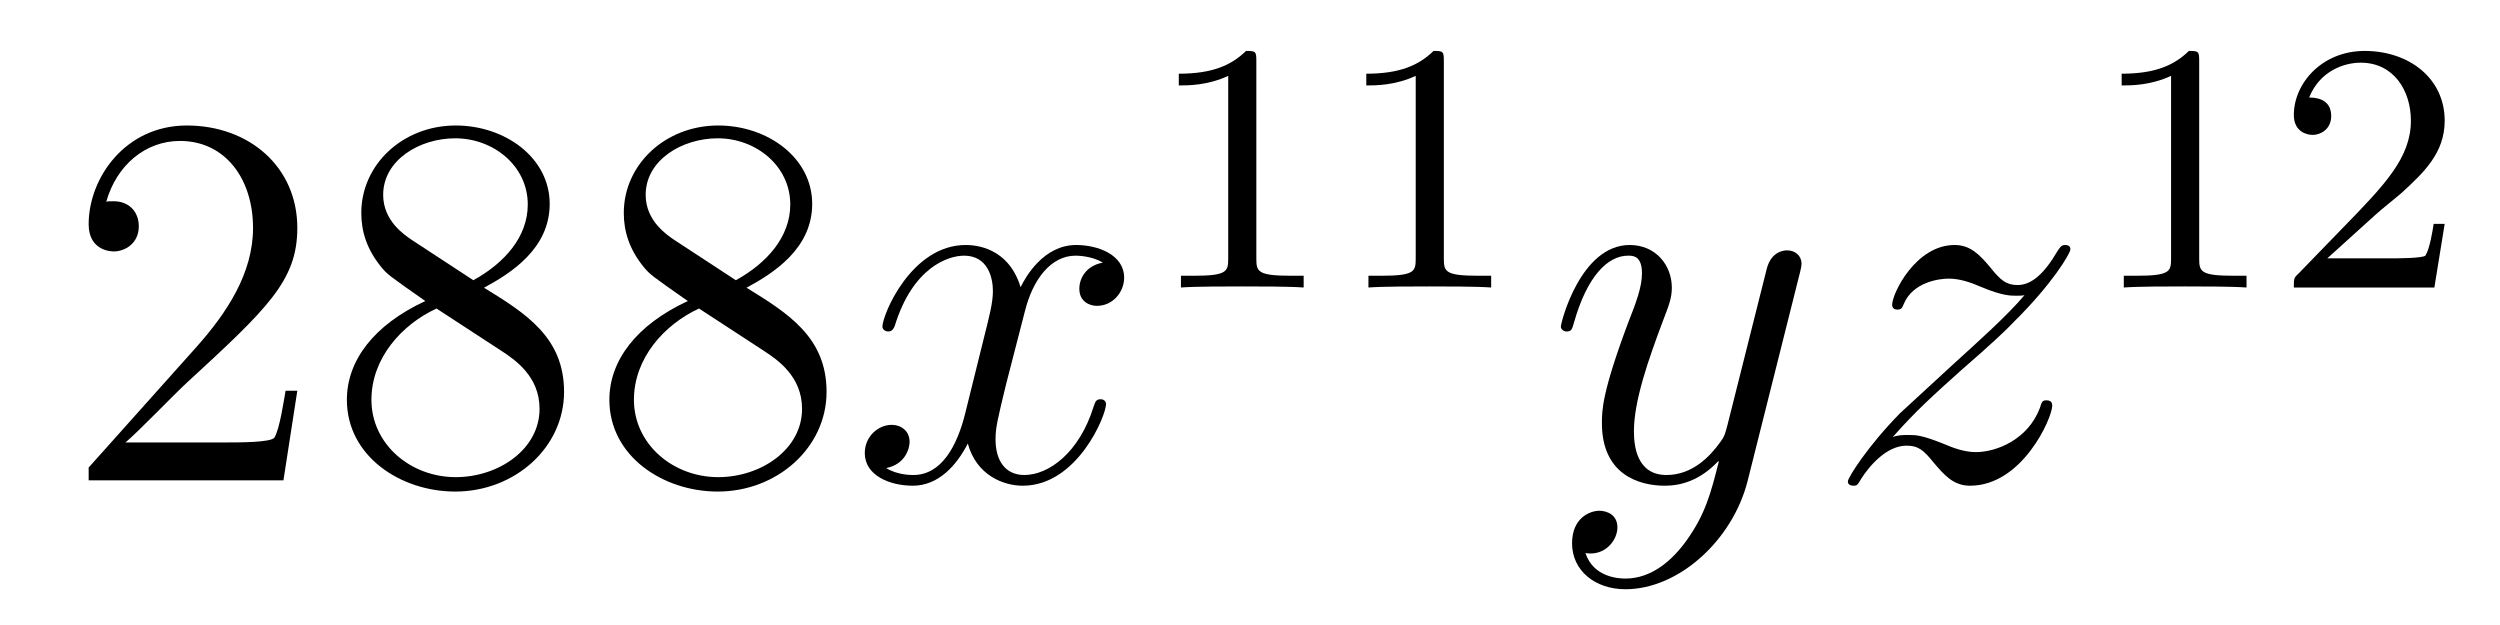
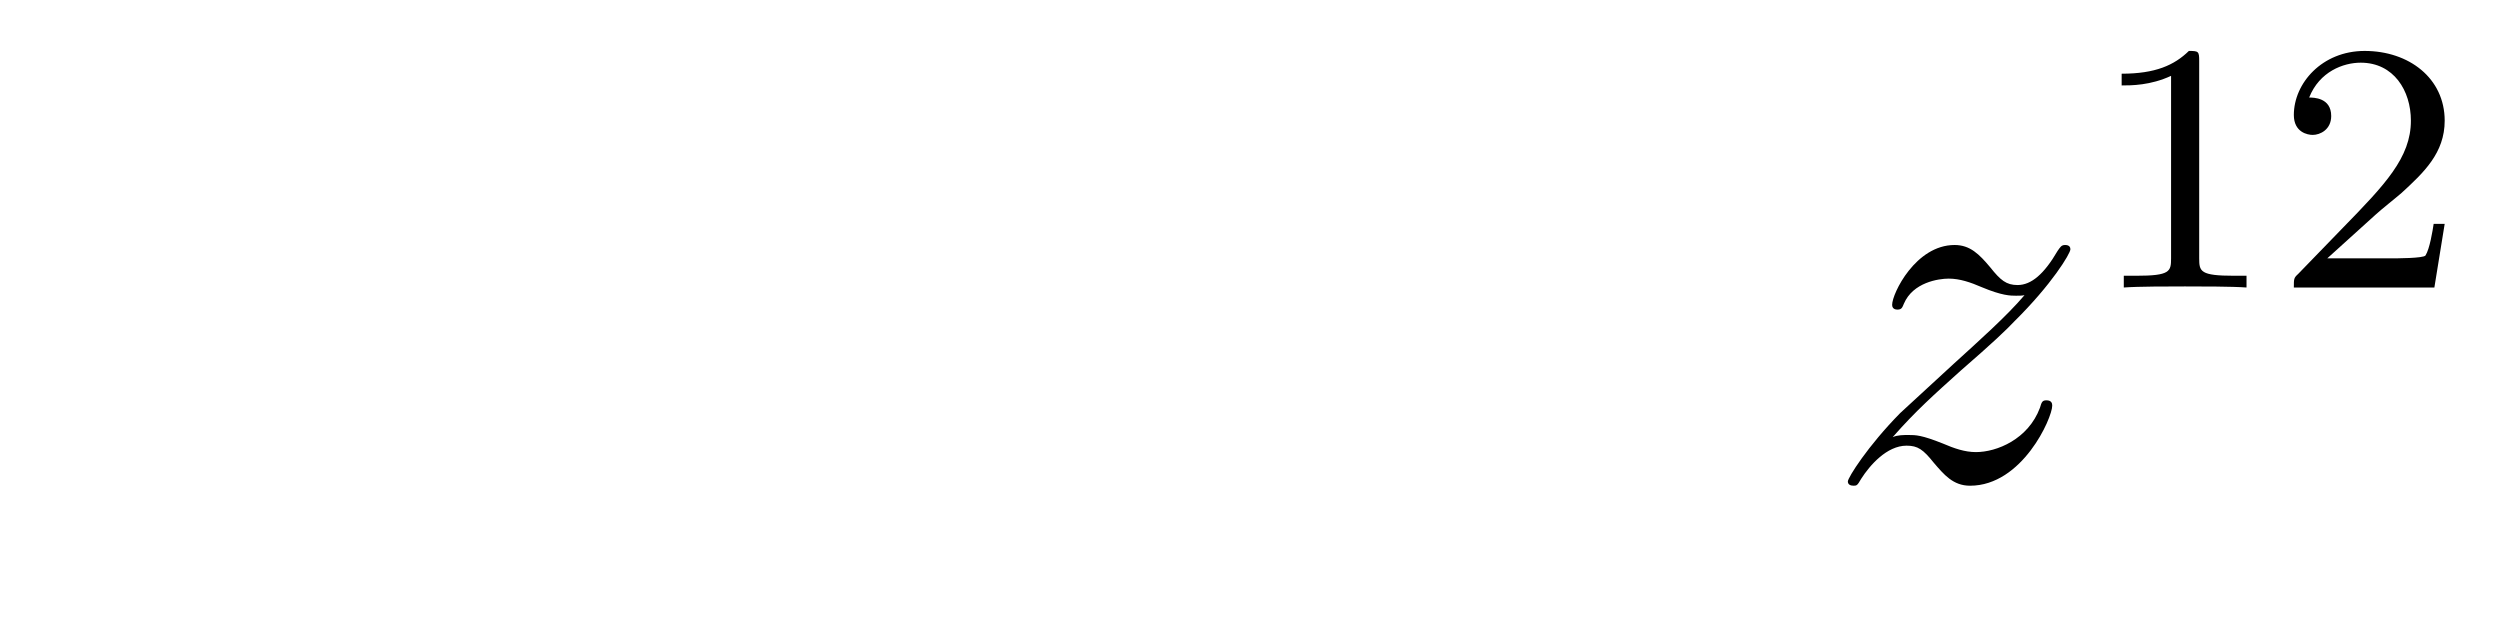
<svg xmlns="http://www.w3.org/2000/svg" height="14pt" version="1.1" viewBox="0 -14 56 14" width="56pt">
  <g id="page1">
    <g transform="matrix(1 0 0 1 -127 651)">
-       <path d="M133.66 -656.248H133.397C133.361 -656.045 133.265 -655.387 133.146 -655.196C133.062 -655.089 132.381 -655.089 132.022 -655.089H129.811C130.133 -655.364 130.863 -656.129 131.173 -656.416C132.99 -658.089 133.66 -658.711 133.66 -659.894C133.66 -661.269 132.572 -662.189 131.185 -662.189C129.799 -662.189 128.986 -661.006 128.986 -659.978C128.986 -659.368 129.512 -659.368 129.548 -659.368C129.799 -659.368 130.109 -659.547 130.109 -659.93C130.109 -660.265 129.882 -660.492 129.548 -660.492C129.44 -660.492 129.416 -660.492 129.38 -660.48C129.608 -661.293 130.253 -661.843 131.03 -661.843C132.046 -661.843 132.668 -660.994 132.668 -659.894C132.668 -658.878 132.082 -657.993 131.401 -657.228L128.986 -654.527V-654.24H133.349L133.66 -656.248ZM137.842 -658.555C138.44 -658.878 139.313 -659.428 139.313 -660.432C139.313 -661.472 138.308 -662.189 137.209 -662.189C136.025 -662.189 135.093 -661.317 135.093 -660.229C135.093 -659.823 135.212 -659.416 135.547 -659.01C135.679 -658.854 135.691 -658.842 136.527 -658.257C135.368 -657.719 134.77 -656.918 134.77 -656.045C134.77 -654.778 135.977 -653.989 137.197 -653.989C138.524 -653.989 139.635 -654.969 139.635 -656.224C139.635 -657.444 138.775 -657.982 137.842 -658.555ZM136.216 -659.631C136.061 -659.739 135.583 -660.05 135.583 -660.635C135.583 -661.413 136.396 -661.902 137.197 -661.902C138.057 -661.902 138.822 -661.281 138.822 -660.42C138.822 -659.691 138.297 -659.105 137.603 -658.723L136.216 -659.631ZM136.778 -658.089L138.225 -657.145C138.536 -656.942 139.086 -656.571 139.086 -655.842C139.086 -654.933 138.165 -654.312 137.209 -654.312C136.192 -654.312 135.32 -655.053 135.32 -656.045C135.32 -656.977 136.001 -657.731 136.778 -658.089ZM143.722 -658.555C144.32 -658.878 145.193 -659.428 145.193 -660.432C145.193 -661.472 144.188 -662.189 143.089 -662.189C141.905 -662.189 140.973 -661.317 140.973 -660.229C140.973 -659.823 141.092 -659.416 141.427 -659.01C141.559 -658.854 141.57 -658.842 142.407 -658.257C141.248 -657.719 140.65 -656.918 140.65 -656.045C140.65 -654.778 141.857 -653.989 143.077 -653.989C144.404 -653.989 145.515 -654.969 145.515 -656.224C145.515 -657.444 144.654 -657.982 143.722 -658.555ZM142.096 -659.631C141.941 -659.739 141.463 -660.05 141.463 -660.635C141.463 -661.413 142.276 -661.902 143.077 -661.902C143.937 -661.902 144.702 -661.281 144.702 -660.42C144.702 -659.691 144.176 -659.105 143.483 -658.723L142.096 -659.631ZM142.658 -658.089L144.105 -657.145C144.415 -656.942 144.966 -656.571 144.966 -655.842C144.966 -654.933 144.045 -654.312 143.089 -654.312C142.072 -654.312 141.2 -655.053 141.2 -656.045C141.2 -656.977 141.881 -657.731 142.658 -658.089Z" fill-rule="evenodd" />
-       <path d="M151.703 -659.117C151.32 -659.046 151.177 -658.759 151.177 -658.532C151.177 -658.245 151.404 -658.149 151.571 -658.149C151.93 -658.149 152.181 -658.46 152.181 -658.782C152.181 -659.285 151.607 -659.512 151.105 -659.512C150.376 -659.512 149.97 -658.794 149.862 -658.567C149.587 -659.464 148.846 -659.512 148.631 -659.512C147.411 -659.512 146.766 -657.946 146.766 -657.683C146.766 -657.635 146.814 -657.575 146.897 -657.575C146.993 -657.575 147.017 -657.647 147.041 -657.695C147.447 -659.022 148.248 -659.273 148.595 -659.273C149.133 -659.273 149.241 -658.771 149.241 -658.484C149.241 -658.221 149.169 -657.946 149.025 -657.372L148.619 -655.734C148.44 -655.017 148.093 -654.36 147.459 -654.36C147.399 -654.36 147.101 -654.36 146.85 -654.515C147.28 -654.599 147.375 -654.957 147.375 -655.101C147.375 -655.34 147.196 -655.483 146.969 -655.483C146.682 -655.483 146.371 -655.232 146.371 -654.85C146.371 -654.348 146.933 -654.12 147.447 -654.12C148.021 -654.12 148.428 -654.575 148.679 -655.065C148.87 -654.36 149.468 -654.12 149.91 -654.12C151.129 -654.12 151.775 -655.687 151.775 -655.949C151.775 -656.009 151.727 -656.057 151.655 -656.057C151.548 -656.057 151.536 -655.997 151.5 -655.902C151.177 -654.85 150.484 -654.36 149.946 -654.36C149.527 -654.36 149.3 -654.67 149.3 -655.16C149.3 -655.423 149.348 -655.615 149.539 -656.404L149.958 -658.029C150.137 -658.747 150.543 -659.273 151.093 -659.273C151.117 -659.273 151.452 -659.273 151.703 -659.117Z" fill-rule="evenodd" />
-       <path d="M155.142 -663.636C155.142 -663.851 155.126 -663.859 154.911 -663.859C154.584 -663.54 154.162 -663.349 153.405 -663.349V-663.086C153.62 -663.086 154.05 -663.086 154.512 -663.301V-659.213C154.512 -658.918 154.489 -658.823 153.732 -658.823H153.453V-658.56C153.779 -658.584 154.465 -658.584 154.823 -658.584C155.182 -658.584 155.875 -658.584 156.202 -658.56V-658.823H155.923C155.166 -658.823 155.142 -658.918 155.142 -659.213V-663.636ZM159.342 -663.636C159.342 -663.851 159.326 -663.859 159.111 -663.859C158.784 -663.54 158.362 -663.349 157.605 -663.349V-663.086C157.82 -663.086 158.25 -663.086 158.712 -663.301V-659.213C158.712 -658.918 158.689 -658.823 157.932 -658.823H157.653V-658.56C157.979 -658.584 158.665 -658.584 159.023 -658.584C159.382 -658.584 160.075 -658.584 160.402 -658.56V-658.823H160.123C159.366 -658.823 159.342 -658.918 159.342 -659.213V-663.636Z" fill-rule="evenodd" />
-       <path d="M164.784 -652.901C164.461 -652.447 163.995 -652.04 163.409 -652.04C163.266 -652.04 162.692 -652.064 162.513 -652.614C162.548 -652.602 162.608 -652.602 162.632 -652.602C162.991 -652.602 163.23 -652.913 163.23 -653.188C163.23 -653.463 163.003 -653.559 162.823 -653.559C162.632 -653.559 162.214 -653.415 162.214 -652.829C162.214 -652.22 162.728 -651.801 163.409 -651.801C164.605 -651.801 165.812 -652.901 166.147 -654.228L167.318 -658.89C167.33 -658.95 167.354 -659.022 167.354 -659.093C167.354 -659.273 167.211 -659.392 167.031 -659.392C166.924 -659.392 166.673 -659.344 166.577 -658.986L165.693 -655.471C165.633 -655.256 165.633 -655.232 165.537 -655.101C165.298 -654.766 164.903 -654.36 164.33 -654.36C163.66 -654.36 163.6 -655.017 163.6 -655.34C163.6 -656.021 163.923 -656.942 164.246 -657.802C164.378 -658.149 164.449 -658.316 164.449 -658.555C164.449 -659.058 164.091 -659.512 163.505 -659.512C162.405 -659.512 161.963 -657.778 161.963 -657.683C161.963 -657.635 162.011 -657.575 162.094 -657.575C162.202 -657.575 162.214 -657.623 162.262 -657.79C162.548 -658.794 163.003 -659.273 163.469 -659.273C163.577 -659.273 163.78 -659.273 163.78 -658.878C163.78 -658.567 163.648 -658.221 163.469 -657.767C162.883 -656.2 162.883 -655.806 162.883 -655.519C162.883 -654.383 163.696 -654.12 164.294 -654.12C164.641 -654.12 165.071 -654.228 165.489 -654.67L165.501 -654.658C165.322 -653.953 165.202 -653.487 164.784 -652.901Z" fill-rule="evenodd" />
      <path d="M169.396 -655.208C169.91 -655.794 170.328 -656.165 170.926 -656.703C171.643 -657.324 171.954 -657.623 172.122 -657.802C172.958 -658.627 173.377 -659.321 173.377 -659.416C173.377 -659.512 173.281 -659.512 173.257 -659.512C173.173 -659.512 173.15 -659.464 173.09 -659.38C172.791 -658.866 172.504 -658.615 172.193 -658.615C171.942 -658.615 171.811 -658.723 171.583 -659.01C171.333 -659.308 171.129 -659.512 170.783 -659.512C169.91 -659.512 169.384 -658.424 169.384 -658.173C169.384 -658.137 169.396 -658.065 169.503 -658.065C169.599 -658.065 169.611 -658.113 169.647 -658.197C169.85 -658.675 170.424 -658.759 170.651 -658.759C170.902 -658.759 171.141 -658.675 171.392 -658.567C171.847 -658.376 172.038 -658.376 172.158 -658.376C172.241 -658.376 172.289 -658.376 172.349 -658.388C171.954 -657.922 171.309 -657.348 170.771 -656.858L169.563 -655.746C168.834 -655.005 168.392 -654.3 168.392 -654.216C168.392 -654.144 168.452 -654.12 168.523 -654.12C168.595 -654.12 168.607 -654.132 168.691 -654.276C168.882 -654.575 169.264 -655.017 169.707 -655.017C169.958 -655.017 170.078 -654.933 170.317 -654.634C170.543 -654.372 170.747 -654.12 171.129 -654.12C172.301 -654.12 172.97 -655.639 172.97 -655.913C172.97 -655.961 172.958 -656.033 172.839 -656.033C172.743 -656.033 172.731 -655.985 172.695 -655.866C172.432 -655.16 171.727 -654.873 171.261 -654.873C171.01 -654.873 170.771 -654.957 170.52 -655.065C170.042 -655.256 169.91 -655.256 169.755 -655.256C169.635 -655.256 169.503 -655.256 169.396 -655.208Z" fill-rule="evenodd" />
-       <path d="M176.262 -663.636C176.262 -663.851 176.246 -663.859 176.031 -663.859C175.704 -663.54 175.282 -663.349 174.525 -663.349V-663.086C174.74 -663.086 175.17 -663.086 175.632 -663.301V-659.213C175.632 -658.918 175.609 -658.823 174.852 -658.823H174.573V-658.56C174.899 -658.584 175.585 -658.584 175.943 -658.584C176.302 -658.584 176.995 -658.584 177.322 -658.56V-658.823H177.043C176.286 -658.823 176.262 -658.918 176.262 -659.213V-663.636ZM180.207 -660.186C180.335 -660.305 180.669 -660.568 180.797 -660.68C181.291 -661.134 181.761 -661.572 181.761 -662.297C181.761 -663.245 180.964 -663.859 179.968 -663.859C179.012 -663.859 178.382 -663.134 178.382 -662.425C178.382 -662.034 178.693 -661.978 178.805 -661.978C178.972 -661.978 179.219 -662.098 179.219 -662.401C179.219 -662.815 178.821 -662.815 178.725 -662.815C178.956 -663.397 179.49 -663.596 179.88 -663.596C180.622 -663.596 181.004 -662.967 181.004 -662.297C181.004 -661.468 180.422 -660.863 179.482 -659.899L178.478 -658.863C178.382 -658.775 178.382 -658.759 178.382 -658.56H181.53L181.761 -659.986H181.514C181.49 -659.827 181.426 -659.428 181.331 -659.277C181.283 -659.213 180.677 -659.213 180.55 -659.213H179.131L180.207 -660.186Z" fill-rule="evenodd" />
+       <path d="M176.262 -663.636C176.262 -663.851 176.246 -663.859 176.031 -663.859C175.704 -663.54 175.282 -663.349 174.525 -663.349V-663.086C174.74 -663.086 175.17 -663.086 175.632 -663.301V-659.213C175.632 -658.918 175.609 -658.823 174.852 -658.823H174.573V-658.56C174.899 -658.584 175.585 -658.584 175.943 -658.584C176.302 -658.584 176.995 -658.584 177.322 -658.56V-658.823H177.043C176.286 -658.823 176.262 -658.918 176.262 -659.213V-663.636ZM180.207 -660.186C180.335 -660.305 180.669 -660.568 180.797 -660.68C181.291 -661.134 181.761 -661.572 181.761 -662.297C181.761 -663.245 180.964 -663.859 179.968 -663.859C179.012 -663.859 178.382 -663.134 178.382 -662.425C178.382 -662.034 178.693 -661.978 178.805 -661.978C178.972 -661.978 179.219 -662.098 179.219 -662.401C179.219 -662.815 178.821 -662.815 178.725 -662.815C178.956 -663.397 179.49 -663.596 179.88 -663.596C180.622 -663.596 181.004 -662.967 181.004 -662.297C181.004 -661.468 180.422 -660.863 179.482 -659.899L178.478 -658.863C178.382 -658.775 178.382 -658.759 178.382 -658.56H181.53L181.761 -659.986H181.514C181.49 -659.827 181.426 -659.428 181.331 -659.277C181.283 -659.213 180.677 -659.213 180.55 -659.213H179.131Z" fill-rule="evenodd" />
    </g>
  </g>
</svg>